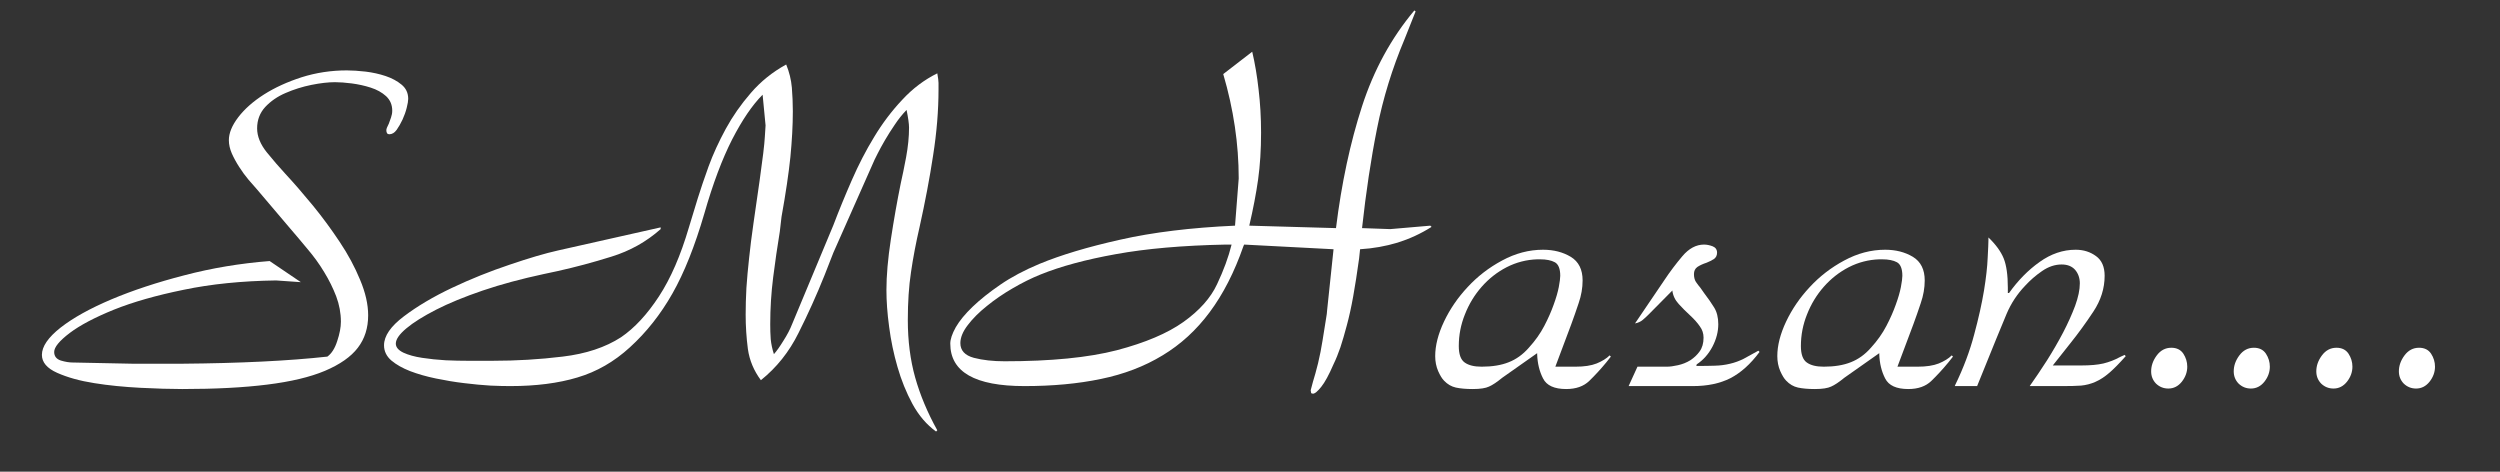
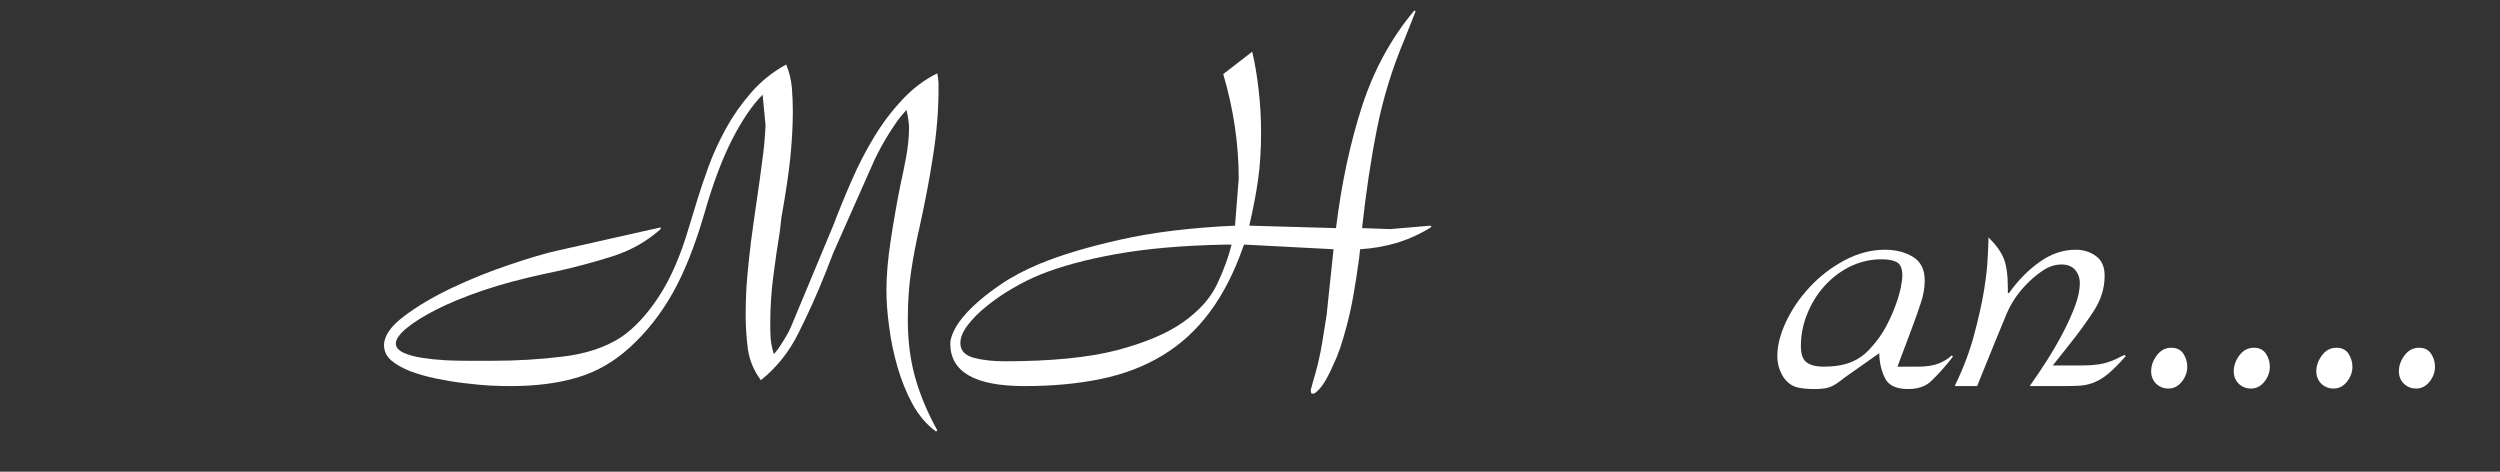
<svg xmlns="http://www.w3.org/2000/svg" width="212" zoomAndPan="magnify" viewBox="0 0 159 30" height="40" preserveAspectRatio="xMidYMid meet" version="1.2">
  <rect x="0" y="0" width="159" height="30" fill="#333333" stroke="none" />
  <defs>
    <clipPath id="2e2dba80f4">
      <path d="M 2.566 4 L 26 4 L 26 25 L 2.566 25 Z M 2.566 4 " />
    </clipPath>
  </defs>
  <g id="204aed755e">
    <g clip-rule="nonzero" clip-path="url(#2e2dba80f4)">
      <g style="fill:#ffffff;fill-opacity:1;">
        <g transform="translate(2.587, 24.555)">
-           <path style="stroke:none" d="M 11.969 -15.641 C 11.969 -16.086 12.164 -16.57 12.562 -17.094 C 12.969 -17.625 13.516 -18.109 14.203 -18.547 C 14.891 -18.984 15.688 -19.348 16.594 -19.641 C 17.508 -19.93 18.469 -20.078 19.469 -20.078 C 19.82 -20.078 20.223 -20.051 20.672 -20 C 21.117 -19.945 21.539 -19.852 21.938 -19.719 C 22.344 -19.582 22.68 -19.398 22.953 -19.172 C 23.234 -18.941 23.375 -18.641 23.375 -18.266 C 23.375 -18.141 23.344 -17.953 23.281 -17.703 C 23.219 -17.453 23.129 -17.203 23.016 -16.953 C 22.898 -16.703 22.773 -16.484 22.641 -16.297 C 22.504 -16.109 22.348 -16.016 22.172 -16.016 C 22.047 -16.016 21.984 -16.102 21.984 -16.281 C 21.984 -16.352 22.035 -16.488 22.141 -16.688 C 22.18 -16.812 22.227 -16.941 22.281 -17.078 C 22.332 -17.223 22.359 -17.367 22.359 -17.516 C 22.359 -17.891 22.227 -18.195 21.969 -18.438 C 21.707 -18.676 21.379 -18.859 20.984 -18.984 C 20.598 -19.109 20.195 -19.195 19.781 -19.25 C 19.375 -19.301 19.02 -19.328 18.719 -19.328 C 18.289 -19.328 17.789 -19.27 17.219 -19.156 C 16.645 -19.039 16.098 -18.867 15.578 -18.641 C 15.066 -18.422 14.633 -18.125 14.281 -17.75 C 13.938 -17.375 13.766 -16.922 13.766 -16.391 C 13.766 -15.891 13.969 -15.383 14.375 -14.875 C 14.789 -14.363 15.188 -13.906 15.562 -13.5 C 16.113 -12.906 16.695 -12.234 17.312 -11.484 C 17.926 -10.734 18.492 -9.961 19.016 -9.172 C 19.547 -8.379 19.977 -7.578 20.312 -6.766 C 20.656 -5.953 20.828 -5.195 20.828 -4.5 C 20.828 -3.695 20.609 -3.008 20.172 -2.438 C 19.734 -1.863 19.035 -1.375 18.078 -0.969 C 17.129 -0.57 15.906 -0.281 14.406 -0.094 C 12.906 0.094 11.102 0.188 9 0.188 C 8.25 0.188 7.359 0.16 6.328 0.109 C 5.305 0.055 4.332 -0.039 3.406 -0.188 C 2.488 -0.332 1.703 -0.551 1.047 -0.844 C 0.398 -1.133 0.078 -1.516 0.078 -1.984 C 0.078 -2.516 0.473 -3.094 1.266 -3.719 C 2.066 -4.344 3.145 -4.941 4.5 -5.516 C 5.852 -6.086 7.398 -6.598 9.141 -7.047 C 10.879 -7.504 12.688 -7.805 14.562 -7.953 L 16.547 -6.609 L 14.969 -6.719 C 12.789 -6.688 10.832 -6.488 9.094 -6.125 C 7.352 -5.77 5.875 -5.348 4.656 -4.859 C 3.445 -4.367 2.508 -3.875 1.844 -3.375 C 1.188 -2.875 0.859 -2.473 0.859 -2.172 C 0.859 -1.898 1 -1.719 1.281 -1.625 C 1.57 -1.539 1.82 -1.5 2.031 -1.5 L 5.859 -1.422 L 8.969 -1.422 C 12.664 -1.453 15.754 -1.602 18.234 -1.875 C 18.504 -2.07 18.711 -2.398 18.859 -2.859 C 19.016 -3.328 19.094 -3.738 19.094 -4.094 C 19.094 -4.645 18.992 -5.18 18.797 -5.703 C 18.598 -6.223 18.344 -6.738 18.031 -7.25 C 17.719 -7.77 17.363 -8.258 16.969 -8.719 C 16.582 -9.188 16.219 -9.617 15.875 -10.016 L 13.766 -12.5 C 13.617 -12.664 13.438 -12.875 13.219 -13.125 C 13.008 -13.375 12.812 -13.645 12.625 -13.938 C 12.438 -14.227 12.281 -14.516 12.156 -14.797 C 12.031 -15.086 11.969 -15.367 11.969 -15.641 Z M 11.969 -15.641 " />
-         </g>
+           </g>
      </g>
    </g>
    <g style="fill:#ffffff;fill-opacity:1;">
      <g transform="translate(24.346, 24.555)">
        <path style="stroke:none" d="M 25.656 -20.453 C 25.852 -19.973 25.973 -19.484 26.016 -18.984 C 26.055 -18.484 26.078 -17.984 26.078 -17.484 C 26.078 -16.578 26.023 -15.602 25.922 -14.562 C 25.816 -13.531 25.629 -12.266 25.359 -10.766 L 25.25 -9.828 C 25.094 -8.879 24.953 -7.91 24.828 -6.922 C 24.703 -5.93 24.641 -4.938 24.641 -3.938 C 24.641 -3.613 24.648 -3.297 24.672 -2.984 C 24.703 -2.672 24.77 -2.352 24.875 -2.031 C 25.051 -2.227 25.254 -2.516 25.484 -2.891 C 25.723 -3.266 25.906 -3.613 26.031 -3.938 L 28.656 -10.234 C 29.008 -11.16 29.398 -12.113 29.828 -13.094 C 30.254 -14.07 30.727 -14.988 31.25 -15.844 C 31.77 -16.707 32.363 -17.492 33.031 -18.203 C 33.695 -18.922 34.441 -19.484 35.266 -19.891 C 35.316 -19.609 35.344 -19.406 35.344 -19.281 C 35.344 -19.156 35.344 -19.02 35.344 -18.875 C 35.344 -17.52 35.227 -16.117 35 -14.672 C 34.781 -13.223 34.492 -11.707 34.141 -10.125 C 33.91 -9.125 33.727 -8.164 33.594 -7.25 C 33.457 -6.344 33.391 -5.328 33.391 -4.203 C 33.391 -2.879 33.547 -1.66 33.859 -0.547 C 34.172 0.566 34.641 1.688 35.266 2.812 L 35.188 2.891 C 34.594 2.461 34.094 1.879 33.688 1.141 C 33.289 0.398 32.973 -0.383 32.734 -1.219 C 32.492 -2.051 32.316 -2.898 32.203 -3.766 C 32.086 -4.629 32.031 -5.41 32.031 -6.109 C 32.031 -7.035 32.125 -8.109 32.312 -9.328 C 32.5 -10.555 32.707 -11.738 32.938 -12.875 C 33.039 -13.32 33.156 -13.879 33.281 -14.547 C 33.406 -15.223 33.469 -15.852 33.469 -16.438 C 33.469 -16.688 33.414 -17.062 33.312 -17.562 C 33.039 -17.281 32.789 -16.969 32.562 -16.625 C 32.332 -16.289 32.125 -15.961 31.938 -15.641 C 31.75 -15.316 31.598 -15.039 31.484 -14.812 C 31.379 -14.594 31.312 -14.457 31.281 -14.406 L 28.656 -8.484 L 28.094 -7.047 C 27.594 -5.797 27.039 -4.57 26.438 -3.375 C 25.844 -2.176 25.047 -1.176 24.047 -0.375 C 23.598 -0.977 23.32 -1.641 23.219 -2.359 C 23.125 -3.086 23.078 -3.816 23.078 -4.547 C 23.078 -5.086 23.094 -5.648 23.125 -6.234 C 23.164 -6.828 23.223 -7.461 23.297 -8.141 C 23.367 -8.816 23.461 -9.562 23.578 -10.375 C 23.691 -11.188 23.82 -12.094 23.969 -13.094 C 24.164 -14.469 24.273 -15.383 24.297 -15.844 C 24.328 -16.312 24.344 -16.555 24.344 -16.578 L 24.156 -18.531 C 23.508 -17.883 22.863 -16.938 22.219 -15.688 C 21.582 -14.438 20.992 -12.867 20.453 -10.984 C 19.848 -8.91 19.172 -7.211 18.422 -5.891 C 17.672 -4.566 16.77 -3.426 15.719 -2.469 C 14.719 -1.551 13.602 -0.91 12.375 -0.547 C 11.156 -0.18 9.734 0 8.109 0 C 7.773 0 7.352 -0.008 6.844 -0.031 C 6.332 -0.062 5.773 -0.113 5.172 -0.188 C 4.578 -0.258 3.977 -0.359 3.375 -0.484 C 2.77 -0.609 2.223 -0.766 1.734 -0.953 C 1.254 -1.141 0.859 -1.363 0.547 -1.625 C 0.234 -1.895 0.078 -2.219 0.078 -2.594 C 0.078 -3.188 0.5 -3.801 1.344 -4.438 C 2.195 -5.082 3.219 -5.688 4.406 -6.25 C 5.594 -6.812 6.812 -7.301 8.062 -7.719 C 9.312 -8.145 10.336 -8.445 11.141 -8.625 L 17.672 -10.094 L 17.672 -9.984 C 16.766 -9.18 15.723 -8.598 14.547 -8.234 C 13.379 -7.867 12.234 -7.562 11.109 -7.312 L 10.234 -7.125 C 8.816 -6.82 7.523 -6.473 6.359 -6.078 C 5.191 -5.68 4.203 -5.273 3.391 -4.859 C 2.578 -4.441 1.945 -4.047 1.5 -3.672 C 1.051 -3.297 0.828 -2.973 0.828 -2.703 C 0.828 -2.473 0.988 -2.281 1.312 -2.125 C 1.633 -1.977 2.031 -1.867 2.5 -1.797 C 2.977 -1.723 3.477 -1.672 4 -1.641 C 4.531 -1.617 5 -1.609 5.406 -1.609 L 6.984 -1.609 C 8.484 -1.609 9.969 -1.695 11.438 -1.875 C 12.914 -2.051 14.156 -2.461 15.156 -3.109 C 16.008 -3.691 16.812 -4.555 17.562 -5.703 C 18.312 -6.848 18.945 -8.312 19.469 -10.094 L 20.031 -11.938 C 20.207 -12.508 20.438 -13.188 20.719 -13.969 C 21.008 -14.758 21.375 -15.555 21.812 -16.359 C 22.25 -17.16 22.781 -17.922 23.406 -18.641 C 24.031 -19.367 24.781 -19.973 25.656 -20.453 Z M 25.656 -20.453 " />
      </g>
    </g>
    <g style="fill:#ffffff;fill-opacity:1;">
      <g transform="translate(60.36, 24.555)">
        <path style="stroke:none" d="M 17.594 -9 C 14.863 -8.945 12.535 -8.742 10.609 -8.391 C 8.691 -8.047 7.094 -7.613 5.812 -7.094 C 5.238 -6.863 4.648 -6.57 4.047 -6.219 C 3.453 -5.875 2.906 -5.5 2.406 -5.094 C 1.906 -4.695 1.5 -4.289 1.188 -3.875 C 0.875 -3.469 0.719 -3.086 0.719 -2.734 C 0.719 -2.266 1.004 -1.953 1.578 -1.797 C 2.148 -1.648 2.801 -1.578 3.531 -1.578 C 6.477 -1.578 8.859 -1.812 10.672 -2.281 C 12.484 -2.758 13.895 -3.359 14.906 -4.078 C 15.926 -4.805 16.641 -5.609 17.047 -6.484 C 17.461 -7.359 17.77 -8.195 17.969 -9 Z M 24.609 -10.047 C 24.961 -12.898 25.516 -15.484 26.266 -17.797 C 27.016 -20.109 28.125 -22.141 29.594 -23.891 L 29.672 -23.828 L 28.969 -22.062 C 28.188 -20.207 27.602 -18.312 27.219 -16.375 C 26.832 -14.438 26.516 -12.328 26.266 -10.047 L 28.062 -9.984 L 30.609 -10.203 L 30.688 -10.125 C 30.008 -9.695 29.289 -9.363 28.531 -9.125 C 27.77 -8.895 26.973 -8.754 26.141 -8.703 L 26.078 -8.109 C 25.953 -7.203 25.828 -6.398 25.703 -5.703 C 25.578 -5.004 25.441 -4.391 25.297 -3.859 C 25.16 -3.336 25.023 -2.875 24.891 -2.469 C 24.754 -2.07 24.609 -1.711 24.453 -1.391 C 24.16 -0.711 23.898 -0.234 23.672 0.047 C 23.441 0.336 23.266 0.484 23.141 0.484 L 23.031 0.453 L 23 0.266 L 23.141 -0.266 C 23.242 -0.586 23.352 -0.984 23.469 -1.453 C 23.582 -1.93 23.676 -2.406 23.75 -2.875 C 23.82 -3.352 23.891 -3.773 23.953 -4.141 C 24.016 -4.504 24.047 -4.738 24.047 -4.844 L 24.453 -8.703 L 18.766 -9 L 18.719 -8.891 C 18.145 -7.242 17.43 -5.848 16.578 -4.703 C 15.734 -3.566 14.734 -2.648 13.578 -1.953 C 12.43 -1.254 11.125 -0.754 9.656 -0.453 C 8.195 -0.148 6.578 0 4.797 0 C 1.648 0 0.078 -0.898 0.078 -2.703 C 0.078 -2.973 0.191 -3.316 0.422 -3.734 C 0.66 -4.148 1.02 -4.586 1.5 -5.047 C 1.977 -5.504 2.566 -5.973 3.266 -6.453 C 3.961 -6.93 4.785 -7.367 5.734 -7.766 C 7.109 -8.336 8.828 -8.852 10.891 -9.312 C 12.961 -9.781 15.395 -10.078 18.188 -10.203 L 18.422 -13.203 C 18.422 -15.398 18.094 -17.613 17.438 -19.844 L 19.281 -21.266 C 19.457 -20.516 19.594 -19.707 19.688 -18.844 C 19.789 -17.988 19.844 -17.082 19.844 -16.125 C 19.844 -15.031 19.781 -14.035 19.656 -13.141 C 19.531 -12.254 19.344 -11.273 19.094 -10.203 Z M 24.609 -10.047 " />
      </g>
    </g>
    <g style="fill:#ffffff;fill-opacity:1;">
      <g transform="translate(90.373, 24.555)">
-         <path style="stroke:none" d="M 7.391 -8.062 C 6.711 -8.039 6.066 -7.875 5.453 -7.562 C 4.848 -7.25 4.316 -6.832 3.859 -6.312 C 3.41 -5.801 3.055 -5.219 2.797 -4.562 C 2.535 -3.914 2.406 -3.242 2.406 -2.547 C 2.406 -2.023 2.531 -1.676 2.781 -1.5 C 3.031 -1.32 3.391 -1.234 3.859 -1.234 C 4.535 -1.234 5.109 -1.328 5.578 -1.516 C 6.055 -1.703 6.484 -2.008 6.859 -2.438 C 7.266 -2.883 7.594 -3.348 7.844 -3.828 C 8.094 -4.305 8.289 -4.754 8.438 -5.172 C 8.594 -5.598 8.703 -5.973 8.766 -6.297 C 8.828 -6.629 8.859 -6.867 8.859 -7.016 C 8.859 -7.461 8.742 -7.75 8.516 -7.875 C 8.285 -8 7.973 -8.062 7.578 -8.062 Z M 0.906 -1.906 C 0.906 -2.582 1.094 -3.316 1.469 -4.109 C 1.844 -4.898 2.344 -5.629 2.969 -6.297 C 3.594 -6.973 4.32 -7.535 5.156 -7.984 C 6 -8.441 6.867 -8.672 7.766 -8.672 C 8.441 -8.672 9.031 -8.52 9.531 -8.219 C 10.031 -7.914 10.281 -7.414 10.281 -6.719 C 10.281 -6.238 10.195 -5.758 10.031 -5.281 C 9.875 -4.812 9.719 -4.363 9.562 -3.938 L 8.547 -1.234 L 9.828 -1.234 C 10.379 -1.234 10.828 -1.301 11.172 -1.438 C 11.523 -1.582 11.801 -1.754 12 -1.953 L 12.078 -1.875 L 11.781 -1.5 C 11.426 -1.07 11.066 -0.68 10.703 -0.328 C 10.348 0.016 9.859 0.188 9.234 0.188 C 8.484 0.188 7.992 -0.035 7.766 -0.484 C 7.535 -0.93 7.41 -1.445 7.391 -2.031 L 7.391 -2.094 L 5.172 -0.531 C 4.828 -0.25 4.547 -0.062 4.328 0.031 C 4.117 0.133 3.773 0.188 3.297 0.188 C 2.867 0.188 2.508 0.156 2.219 0.094 C 1.938 0.031 1.688 -0.113 1.469 -0.344 C 1.344 -0.469 1.219 -0.672 1.094 -0.953 C 0.969 -1.242 0.906 -1.562 0.906 -1.906 Z M 0.906 -1.906 " />
-       </g>
+         </g>
    </g>
    <g style="fill:#ffffff;fill-opacity:1;">
      <g transform="translate(102.377, 24.555)">
-         <path style="stroke:none" d="M 3.484 -6.75 C 3.836 -7.281 4.219 -7.785 4.625 -8.266 C 5.039 -8.754 5.5 -9 6 -9 C 6.176 -9 6.359 -8.961 6.547 -8.891 C 6.734 -8.816 6.828 -8.68 6.828 -8.484 C 6.828 -8.305 6.758 -8.172 6.625 -8.078 C 6.488 -7.992 6.332 -7.914 6.156 -7.844 C 5.926 -7.77 5.734 -7.68 5.578 -7.578 C 5.43 -7.473 5.359 -7.32 5.359 -7.125 C 5.359 -6.926 5.398 -6.758 5.484 -6.625 C 5.578 -6.488 5.676 -6.359 5.781 -6.234 L 6 -5.922 C 6.25 -5.598 6.461 -5.289 6.641 -5 C 6.816 -4.719 6.906 -4.363 6.906 -3.938 C 6.906 -3.457 6.781 -2.977 6.531 -2.5 C 6.281 -2.031 5.953 -1.66 5.547 -1.391 L 5.516 -1.344 L 5.516 -1.281 C 5.961 -1.281 6.352 -1.285 6.688 -1.297 C 7.031 -1.305 7.352 -1.348 7.656 -1.422 C 7.957 -1.492 8.242 -1.598 8.516 -1.734 C 8.785 -1.879 9.098 -2.051 9.453 -2.25 L 9.531 -2.172 C 8.957 -1.398 8.336 -0.844 7.672 -0.5 C 7.004 -0.164 6.211 0 5.297 0 L 1.203 0 L 1.766 -1.234 L 3.641 -1.234 C 3.836 -1.234 4.07 -1.266 4.344 -1.328 C 4.625 -1.391 4.883 -1.492 5.125 -1.641 C 5.363 -1.797 5.562 -1.984 5.719 -2.203 C 5.883 -2.43 5.969 -2.723 5.969 -3.078 C 5.969 -3.348 5.891 -3.586 5.734 -3.797 C 5.586 -4.016 5.379 -4.25 5.109 -4.5 C 4.859 -4.727 4.617 -4.969 4.391 -5.219 C 4.16 -5.469 4.023 -5.754 3.984 -6.078 L 2.469 -4.547 C 2.344 -4.422 2.219 -4.305 2.094 -4.203 C 1.969 -4.098 1.805 -4.023 1.609 -3.984 Z M 3.484 -6.75 " />
-       </g>
+         </g>
    </g>
    <g style="fill:#ffffff;fill-opacity:1;">
      <g transform="translate(112.131, 24.555)">
        <path style="stroke:none" d="M 7.391 -8.062 C 6.711 -8.039 6.066 -7.875 5.453 -7.562 C 4.848 -7.25 4.316 -6.832 3.859 -6.312 C 3.41 -5.801 3.055 -5.219 2.797 -4.562 C 2.535 -3.914 2.406 -3.242 2.406 -2.547 C 2.406 -2.023 2.531 -1.676 2.781 -1.5 C 3.031 -1.32 3.391 -1.234 3.859 -1.234 C 4.535 -1.234 5.109 -1.328 5.578 -1.516 C 6.055 -1.703 6.484 -2.008 6.859 -2.438 C 7.266 -2.883 7.594 -3.348 7.844 -3.828 C 8.094 -4.305 8.289 -4.754 8.438 -5.172 C 8.594 -5.598 8.703 -5.973 8.766 -6.297 C 8.828 -6.629 8.859 -6.867 8.859 -7.016 C 8.859 -7.461 8.742 -7.75 8.516 -7.875 C 8.285 -8 7.973 -8.062 7.578 -8.062 Z M 0.906 -1.906 C 0.906 -2.582 1.094 -3.316 1.469 -4.109 C 1.844 -4.898 2.344 -5.629 2.969 -6.297 C 3.594 -6.973 4.32 -7.535 5.156 -7.984 C 6 -8.441 6.867 -8.672 7.766 -8.672 C 8.441 -8.672 9.031 -8.52 9.531 -8.219 C 10.031 -7.914 10.281 -7.414 10.281 -6.719 C 10.281 -6.238 10.195 -5.758 10.031 -5.281 C 9.875 -4.812 9.719 -4.363 9.562 -3.938 L 8.547 -1.234 L 9.828 -1.234 C 10.379 -1.234 10.828 -1.301 11.172 -1.438 C 11.523 -1.582 11.801 -1.754 12 -1.953 L 12.078 -1.875 L 11.781 -1.5 C 11.426 -1.07 11.066 -0.68 10.703 -0.328 C 10.348 0.016 9.859 0.188 9.234 0.188 C 8.484 0.188 7.992 -0.035 7.766 -0.484 C 7.535 -0.93 7.41 -1.445 7.391 -2.031 L 7.391 -2.094 L 5.172 -0.531 C 4.828 -0.25 4.547 -0.062 4.328 0.031 C 4.117 0.133 3.773 0.188 3.297 0.188 C 2.867 0.188 2.508 0.156 2.219 0.094 C 1.938 0.031 1.688 -0.113 1.469 -0.344 C 1.344 -0.469 1.219 -0.672 1.094 -0.953 C 0.969 -1.242 0.906 -1.562 0.906 -1.906 Z M 0.906 -1.906 " />
      </g>
    </g>
    <g style="fill:#ffffff;fill-opacity:1;">
      <g transform="translate(124.136, 24.555)">
        <path style="stroke:none" d="M 0.219 -0.078 C 0.75 -1.172 1.148 -2.238 1.422 -3.281 C 1.703 -4.32 1.91 -5.254 2.047 -6.078 C 2.18 -6.898 2.258 -7.598 2.281 -8.172 C 2.312 -8.754 2.328 -9.117 2.328 -9.266 L 2.328 -9.453 C 2.797 -9.004 3.117 -8.562 3.297 -8.125 C 3.473 -7.688 3.562 -7.066 3.562 -6.266 L 3.562 -5.922 L 3.641 -5.922 C 4.211 -6.723 4.859 -7.379 5.578 -7.891 C 6.305 -8.41 7.07 -8.672 7.875 -8.672 C 8.375 -8.672 8.805 -8.535 9.172 -8.266 C 9.535 -8.004 9.719 -7.586 9.719 -7.016 C 9.719 -6.211 9.477 -5.453 9 -4.734 C 8.531 -4.023 8.047 -3.359 7.547 -2.734 L 6.422 -1.312 L 8.25 -1.312 C 8.801 -1.312 9.266 -1.352 9.641 -1.438 C 10.016 -1.531 10.363 -1.664 10.688 -1.844 L 10.984 -1.984 L 11.062 -1.906 C 10.664 -1.457 10.316 -1.102 10.016 -0.844 C 9.711 -0.582 9.414 -0.391 9.125 -0.266 C 8.844 -0.141 8.539 -0.062 8.219 -0.031 C 7.895 -0.008 7.504 0 7.047 0 L 4.953 0 C 5.305 -0.5 5.672 -1.039 6.047 -1.625 C 6.422 -2.219 6.766 -2.812 7.078 -3.406 C 7.391 -4.008 7.645 -4.578 7.844 -5.109 C 8.039 -5.648 8.141 -6.125 8.141 -6.531 C 8.141 -6.875 8.039 -7.16 7.844 -7.391 C 7.645 -7.617 7.359 -7.734 6.984 -7.734 C 6.555 -7.734 6.141 -7.594 5.734 -7.312 C 5.336 -7.039 4.977 -6.727 4.656 -6.375 C 4.156 -5.852 3.766 -5.258 3.484 -4.594 C 3.211 -3.926 2.988 -3.383 2.812 -2.969 L 1.609 0 L 0.188 0 Z M 0.219 -0.078 " />
      </g>
    </g>
    <g style="fill:#ffffff;fill-opacity:1;">
      <g transform="translate(135.391, 24.555)">
        <path style="stroke:none" d="M 1.422 -0.938 C 1.422 -1.289 1.539 -1.629 1.781 -1.953 C 2.02 -2.273 2.328 -2.438 2.703 -2.438 C 3.047 -2.438 3.301 -2.312 3.469 -2.062 C 3.633 -1.812 3.719 -1.535 3.719 -1.234 C 3.719 -0.891 3.602 -0.57 3.375 -0.281 C 3.145 0.008 2.859 0.156 2.516 0.156 C 2.211 0.156 1.953 0.051 1.734 -0.156 C 1.523 -0.375 1.422 -0.633 1.422 -0.938 Z M 1.422 -0.938 " />
      </g>
    </g>
    <g style="fill:#ffffff;fill-opacity:1;">
      <g transform="translate(140.643, 24.555)">
        <path style="stroke:none" d="M 1.422 -0.938 C 1.422 -1.289 1.539 -1.629 1.781 -1.953 C 2.02 -2.273 2.328 -2.438 2.703 -2.438 C 3.047 -2.438 3.301 -2.312 3.469 -2.062 C 3.633 -1.812 3.719 -1.535 3.719 -1.234 C 3.719 -0.891 3.602 -0.57 3.375 -0.281 C 3.145 0.008 2.859 0.156 2.516 0.156 C 2.211 0.156 1.953 0.051 1.734 -0.156 C 1.523 -0.375 1.422 -0.633 1.422 -0.938 Z M 1.422 -0.938 " />
      </g>
    </g>
    <g style="fill:#ffffff;fill-opacity:1;">
      <g transform="translate(145.895, 24.555)">
        <path style="stroke:none" d="M 1.422 -0.938 C 1.422 -1.289 1.539 -1.629 1.781 -1.953 C 2.02 -2.273 2.328 -2.438 2.703 -2.438 C 3.047 -2.438 3.301 -2.312 3.469 -2.062 C 3.633 -1.812 3.719 -1.535 3.719 -1.234 C 3.719 -0.891 3.602 -0.57 3.375 -0.281 C 3.145 0.008 2.859 0.156 2.516 0.156 C 2.211 0.156 1.953 0.051 1.734 -0.156 C 1.523 -0.375 1.422 -0.633 1.422 -0.938 Z M 1.422 -0.938 " />
      </g>
    </g>
    <g style="fill:#ffffff;fill-opacity:1;">
      <g transform="translate(151.147, 24.555)">
        <path style="stroke:none" d="M 1.422 -0.938 C 1.422 -1.289 1.539 -1.629 1.781 -1.953 C 2.02 -2.273 2.328 -2.438 2.703 -2.438 C 3.047 -2.438 3.301 -2.312 3.469 -2.062 C 3.633 -1.812 3.719 -1.535 3.719 -1.234 C 3.719 -0.891 3.602 -0.57 3.375 -0.281 C 3.145 0.008 2.859 0.156 2.516 0.156 C 2.211 0.156 1.953 0.051 1.734 -0.156 C 1.523 -0.375 1.422 -0.633 1.422 -0.938 Z M 1.422 -0.938 " />
      </g>
    </g>
  </g>
</svg>